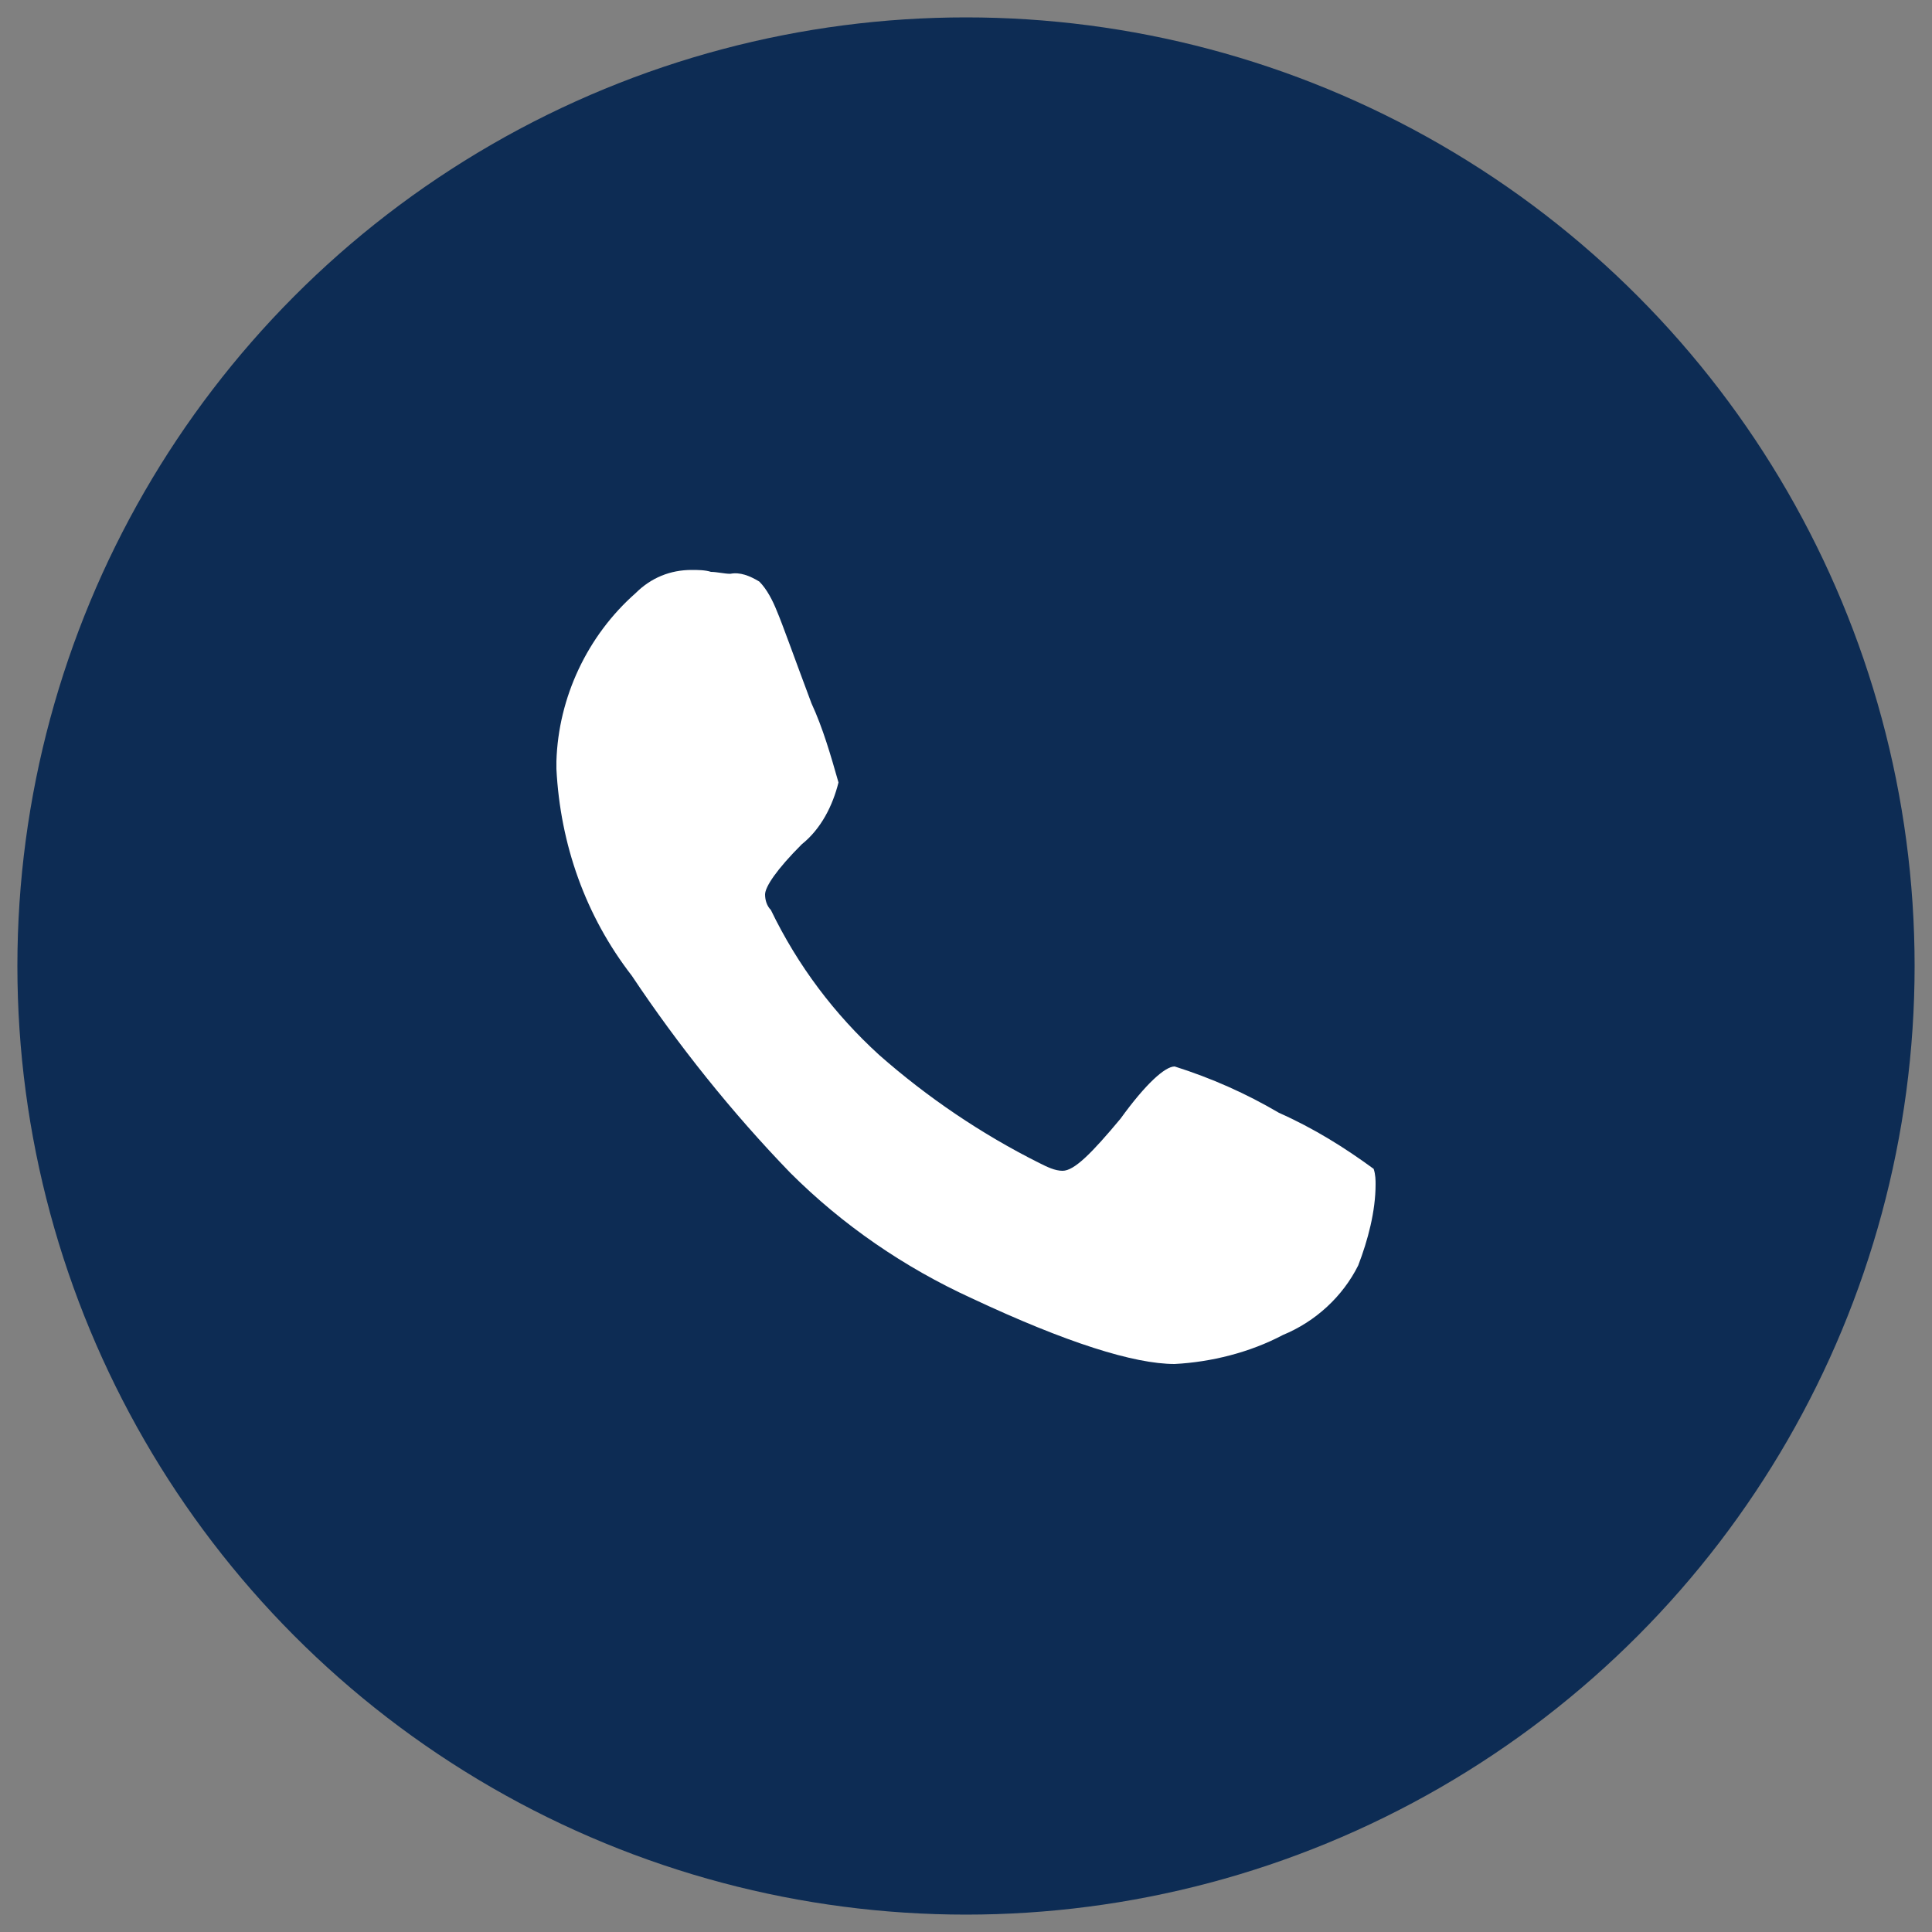
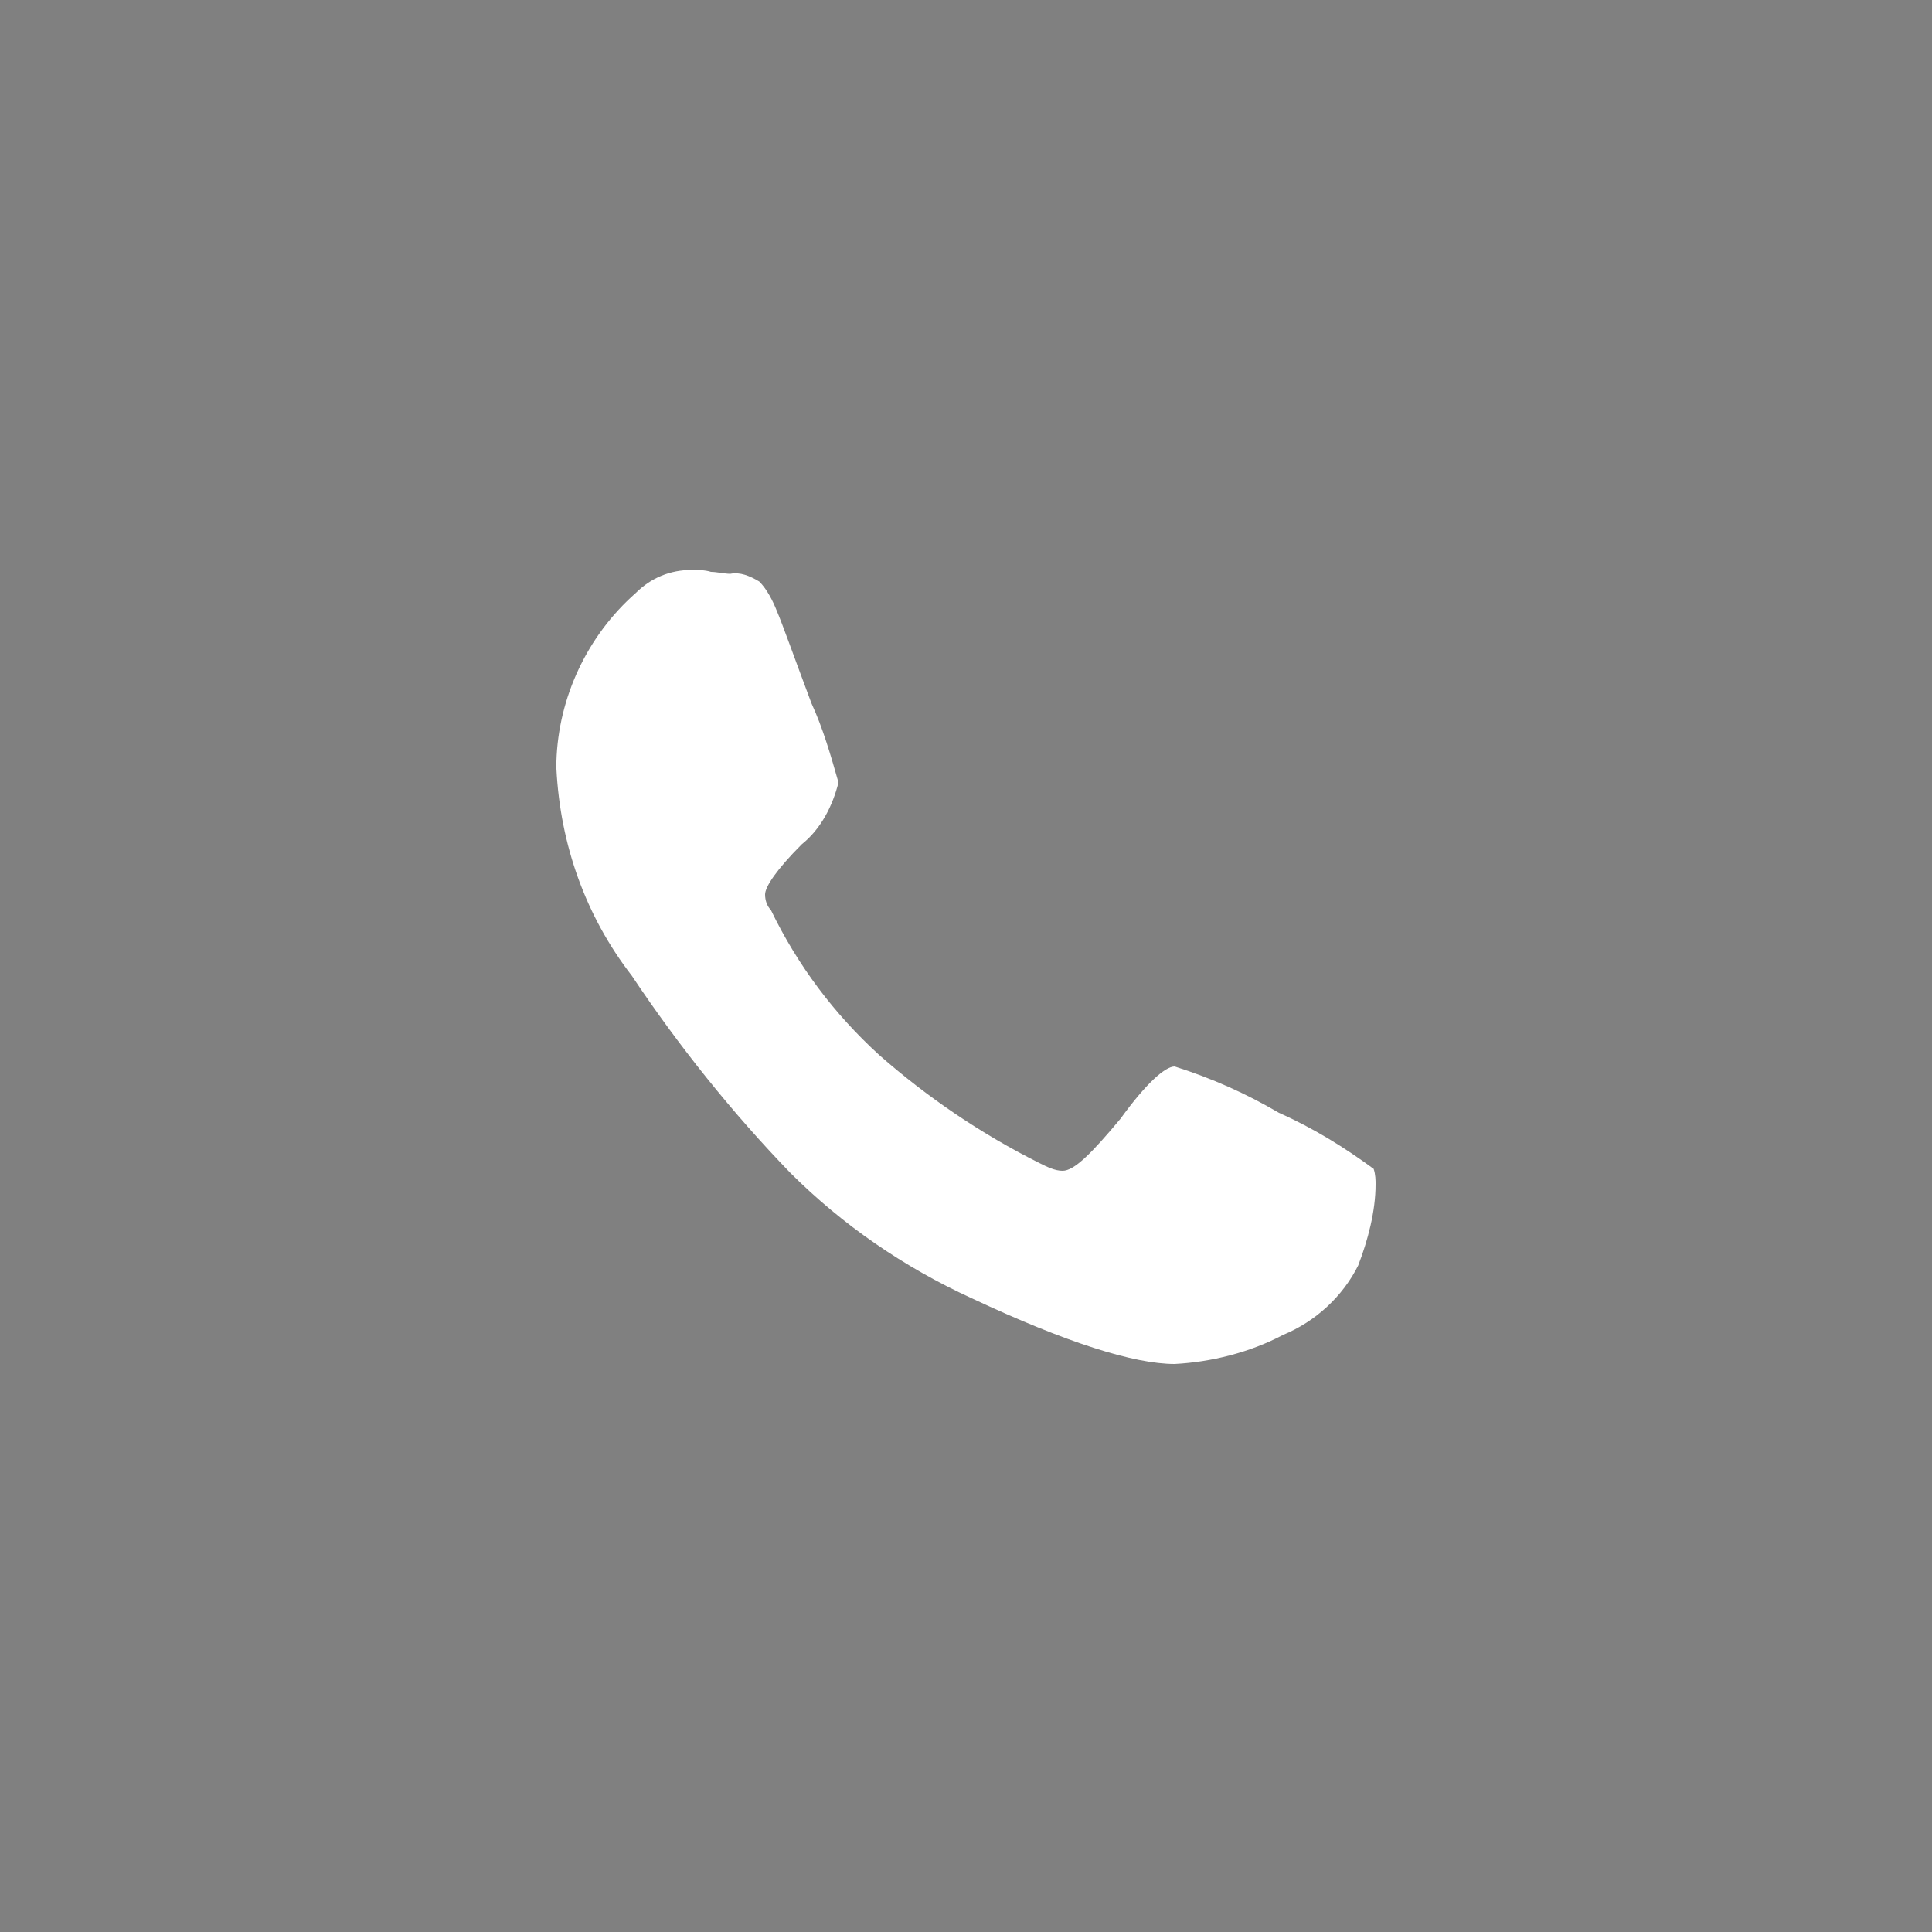
<svg xmlns="http://www.w3.org/2000/svg" version="1.1" id="Livello_1" x="0px" y="0px" viewBox="0 0 100 100" style="enable-background:new 0 0 100 100;" xml:space="preserve">
  <rect x="0" y="0" width="100" height="100" fill="#808080" stroke="none" />
  <style type="text/css">
	.st0{fill:#0D2C54;}
	.st1{fill-rule:evenodd;clip-rule:evenodd;fill:#FFFFFF;}
	.st2{fill:#EC299A;}
	.st3{fill:#FFFFFF;}
	.st4{fill:#3B5998;}
	.st5{fill:#2CB742;}
	.st6{fill:#242424;}
	.st7{enable-background:new    ;}
	.st8{fill-rule:evenodd;clip-rule:evenodd;fill:#242424;}
</style>
  <g id="Raggruppa_18041" transform="translate(0)">
-     <circle id="Ellisse_775" class="st0" cx="50" cy="50" r="49.1" />
    <path id="whatsapp_00000072256117506851412200000001506053913112144268_" class="st3" d="M60.8,55.2c1.9,0.6,3.7,1.4,5.4,2.4   c1.8,0.8,3.4,1.8,4.9,2.9c0.1,0.3,0.1,0.6,0.1,0.8c0,1.4-0.4,2.9-0.9,4.2c-0.8,1.6-2.2,2.9-3.9,3.6c-1.7,0.9-3.7,1.4-5.6,1.5   c-2.1,0-5.6-1.1-10.5-3.4c-3.5-1.6-6.7-3.8-9.4-6.5c-3-3.1-5.8-6.6-8.2-10.2c-2.4-3.1-3.7-6.8-3.9-10.7v-0.4   c0.1-3.3,1.6-6.5,4.1-8.7c0.8-0.8,1.8-1.2,2.9-1.2c0.3,0,0.7,0,1,0.1c0.3,0,0.7,0.1,1,0.1c0.5-0.1,1,0.1,1.5,0.4   c0.4,0.4,0.7,1,0.9,1.5c0.3,0.7,0.9,2.4,1.8,4.8c0.6,1.3,1,2.7,1.4,4.1c-0.3,1.2-0.9,2.4-1.9,3.2c-1.3,1.3-1.9,2.2-1.9,2.6   c0,0.3,0.1,0.6,0.3,0.8c1.4,2.9,3.3,5.4,5.6,7.5c2.5,2.2,5.3,4.1,8.3,5.6c0.4,0.2,0.8,0.4,1.2,0.4c0.6,0,1.5-0.9,3-2.7   C59.3,56.1,60.3,55.2,60.8,55.2L60.8,55.2z" />
  </g>
</svg>